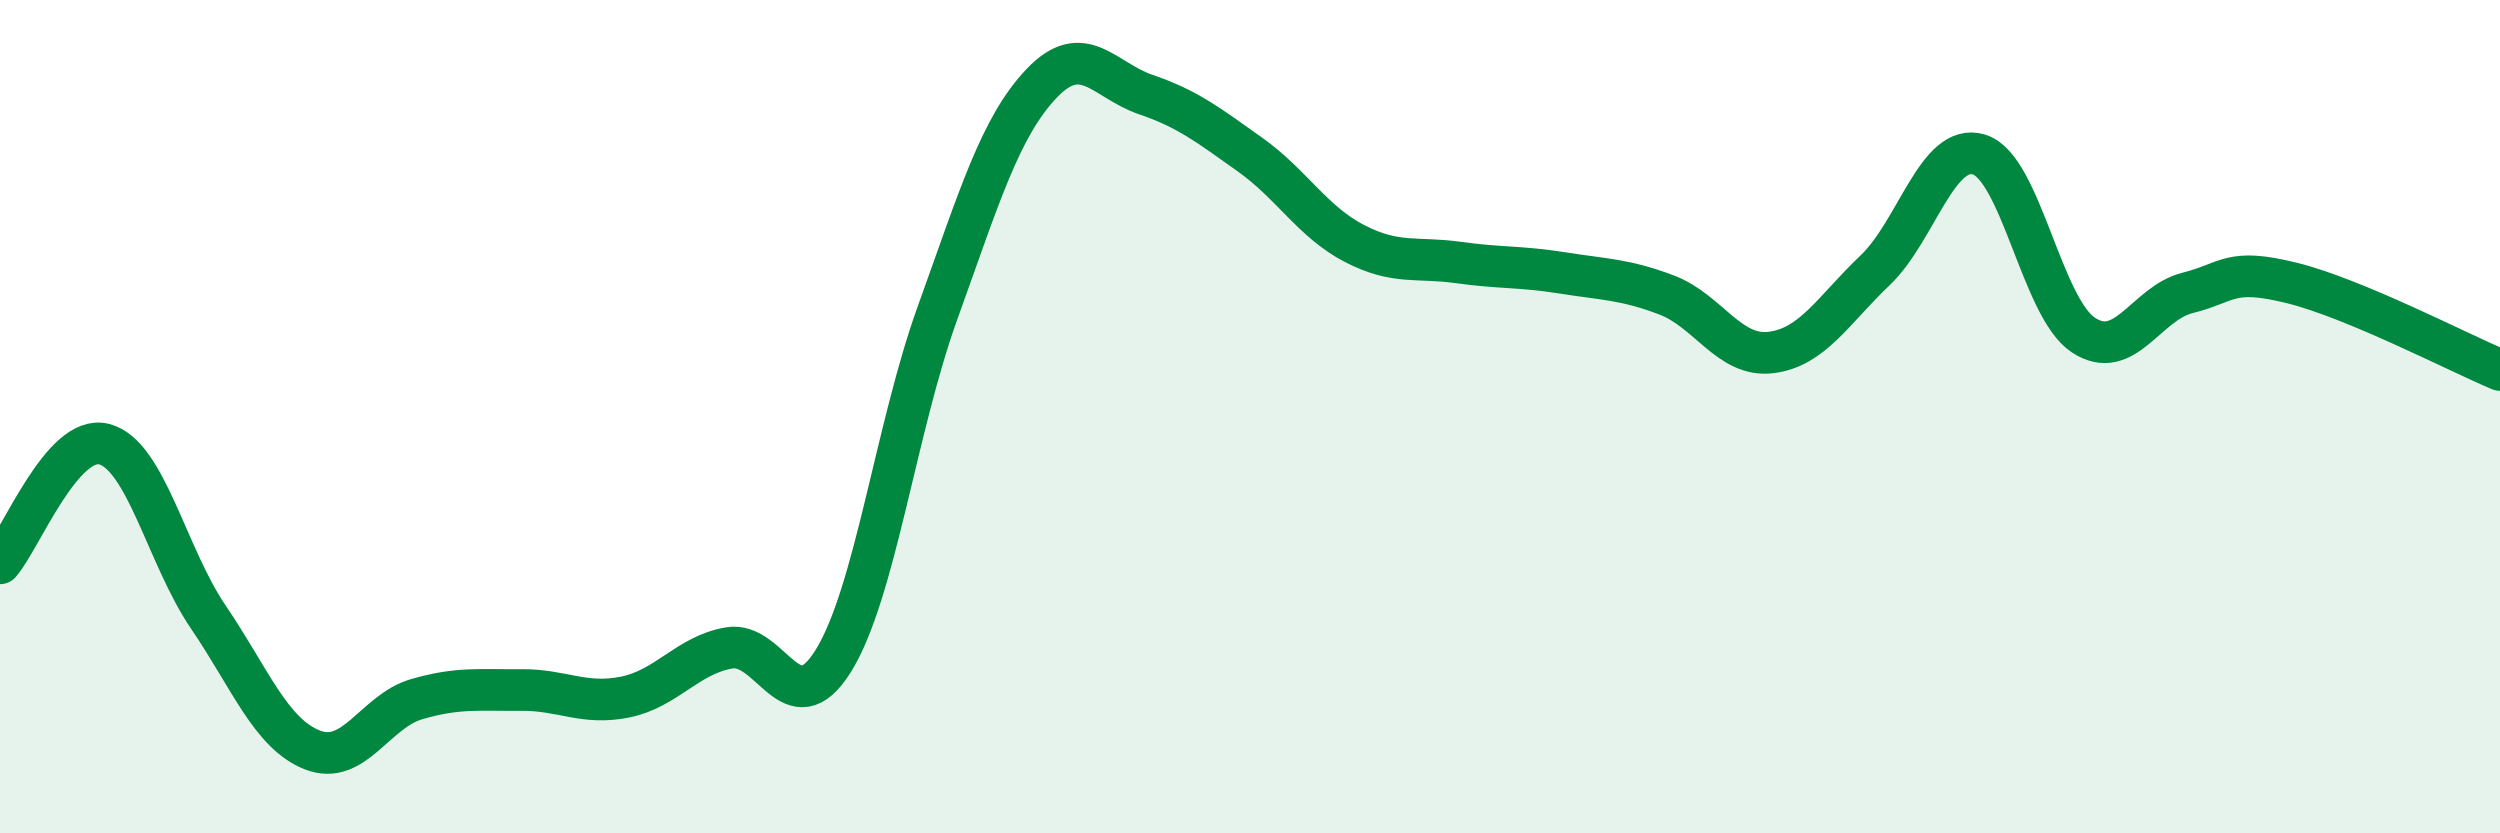
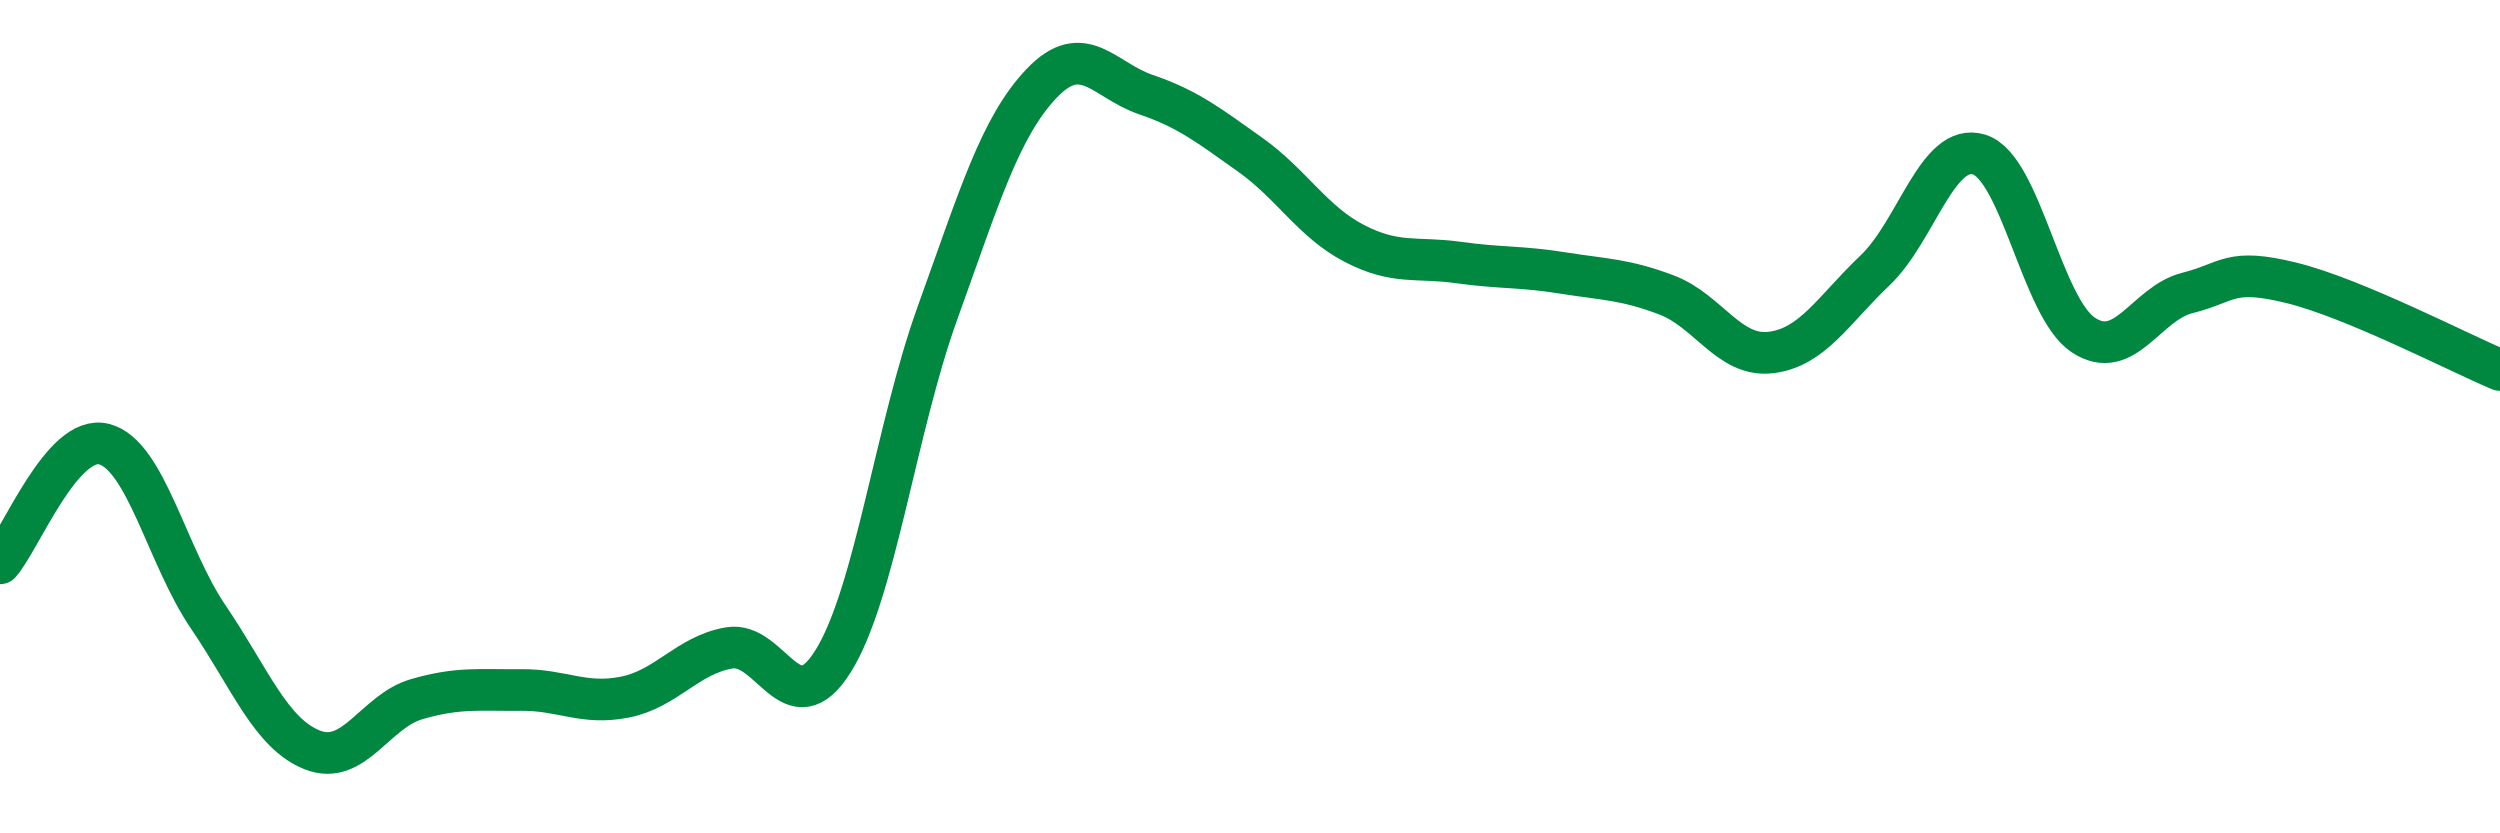
<svg xmlns="http://www.w3.org/2000/svg" width="60" height="20" viewBox="0 0 60 20">
-   <path d="M 0,13.52 C 0.5,12.95 1.5,10.4 2.5,10.66 C 3.5,10.92 4,13.34 5,14.81 C 6,16.28 6.5,17.61 7.5,18 C 8.5,18.39 9,17.07 10,16.78 C 11,16.49 11.5,16.57 12.5,16.56 C 13.5,16.55 14,16.93 15,16.73 C 16,16.53 16.5,15.72 17.5,15.55 C 18.5,15.38 19,17.47 20,15.86 C 21,14.25 21.5,10.28 22.5,7.51 C 23.5,4.74 24,3.05 25,2 C 26,0.95 26.5,1.93 27.5,2.27 C 28.5,2.61 29,3 30,3.71 C 31,4.42 31.5,5.32 32.5,5.84 C 33.5,6.36 34,6.16 35,6.3 C 36,6.44 36.5,6.39 37.5,6.55 C 38.5,6.71 39,6.7 40,7.08 C 41,7.46 41.5,8.58 42.5,8.46 C 43.5,8.34 44,7.44 45,6.49 C 46,5.54 46.5,3.4 47.5,3.71 C 48.5,4.02 49,7.38 50,8.04 C 51,8.7 51.5,7.28 52.5,7.03 C 53.5,6.78 53.5,6.42 55,6.79 C 56.5,7.16 59,8.46 60,8.88L60 20L0 20Z" fill="#008740" opacity="0.1" stroke-linecap="round" stroke-linejoin="round" />
  <path d="M 0,13.52 C 0.5,12.95 1.5,10.4 2.5,10.66 C 3.5,10.92 4,13.34 5,14.81 C 6,16.28 6.5,17.61 7.5,18 C 8.5,18.39 9,17.07 10,16.78 C 11,16.49 11.5,16.57 12.5,16.56 C 13.5,16.55 14,16.93 15,16.73 C 16,16.53 16.5,15.72 17.5,15.55 C 18.5,15.38 19,17.47 20,15.86 C 21,14.25 21.5,10.28 22.5,7.51 C 23.5,4.74 24,3.05 25,2 C 26,0.95 26.5,1.93 27.5,2.27 C 28.5,2.61 29,3 30,3.71 C 31,4.42 31.5,5.32 32.5,5.84 C 33.5,6.36 34,6.16 35,6.3 C 36,6.44 36.5,6.39 37.5,6.55 C 38.5,6.71 39,6.7 40,7.08 C 41,7.46 41.5,8.58 42.5,8.46 C 43.5,8.34 44,7.44 45,6.49 C 46,5.54 46.5,3.4 47.5,3.71 C 48.5,4.02 49,7.38 50,8.04 C 51,8.7 51.5,7.28 52.5,7.03 C 53.5,6.78 53.5,6.42 55,6.79 C 56.5,7.16 59,8.46 60,8.88" stroke="#008740" stroke-width="1" fill="none" stroke-linecap="round" stroke-linejoin="round" />
</svg>